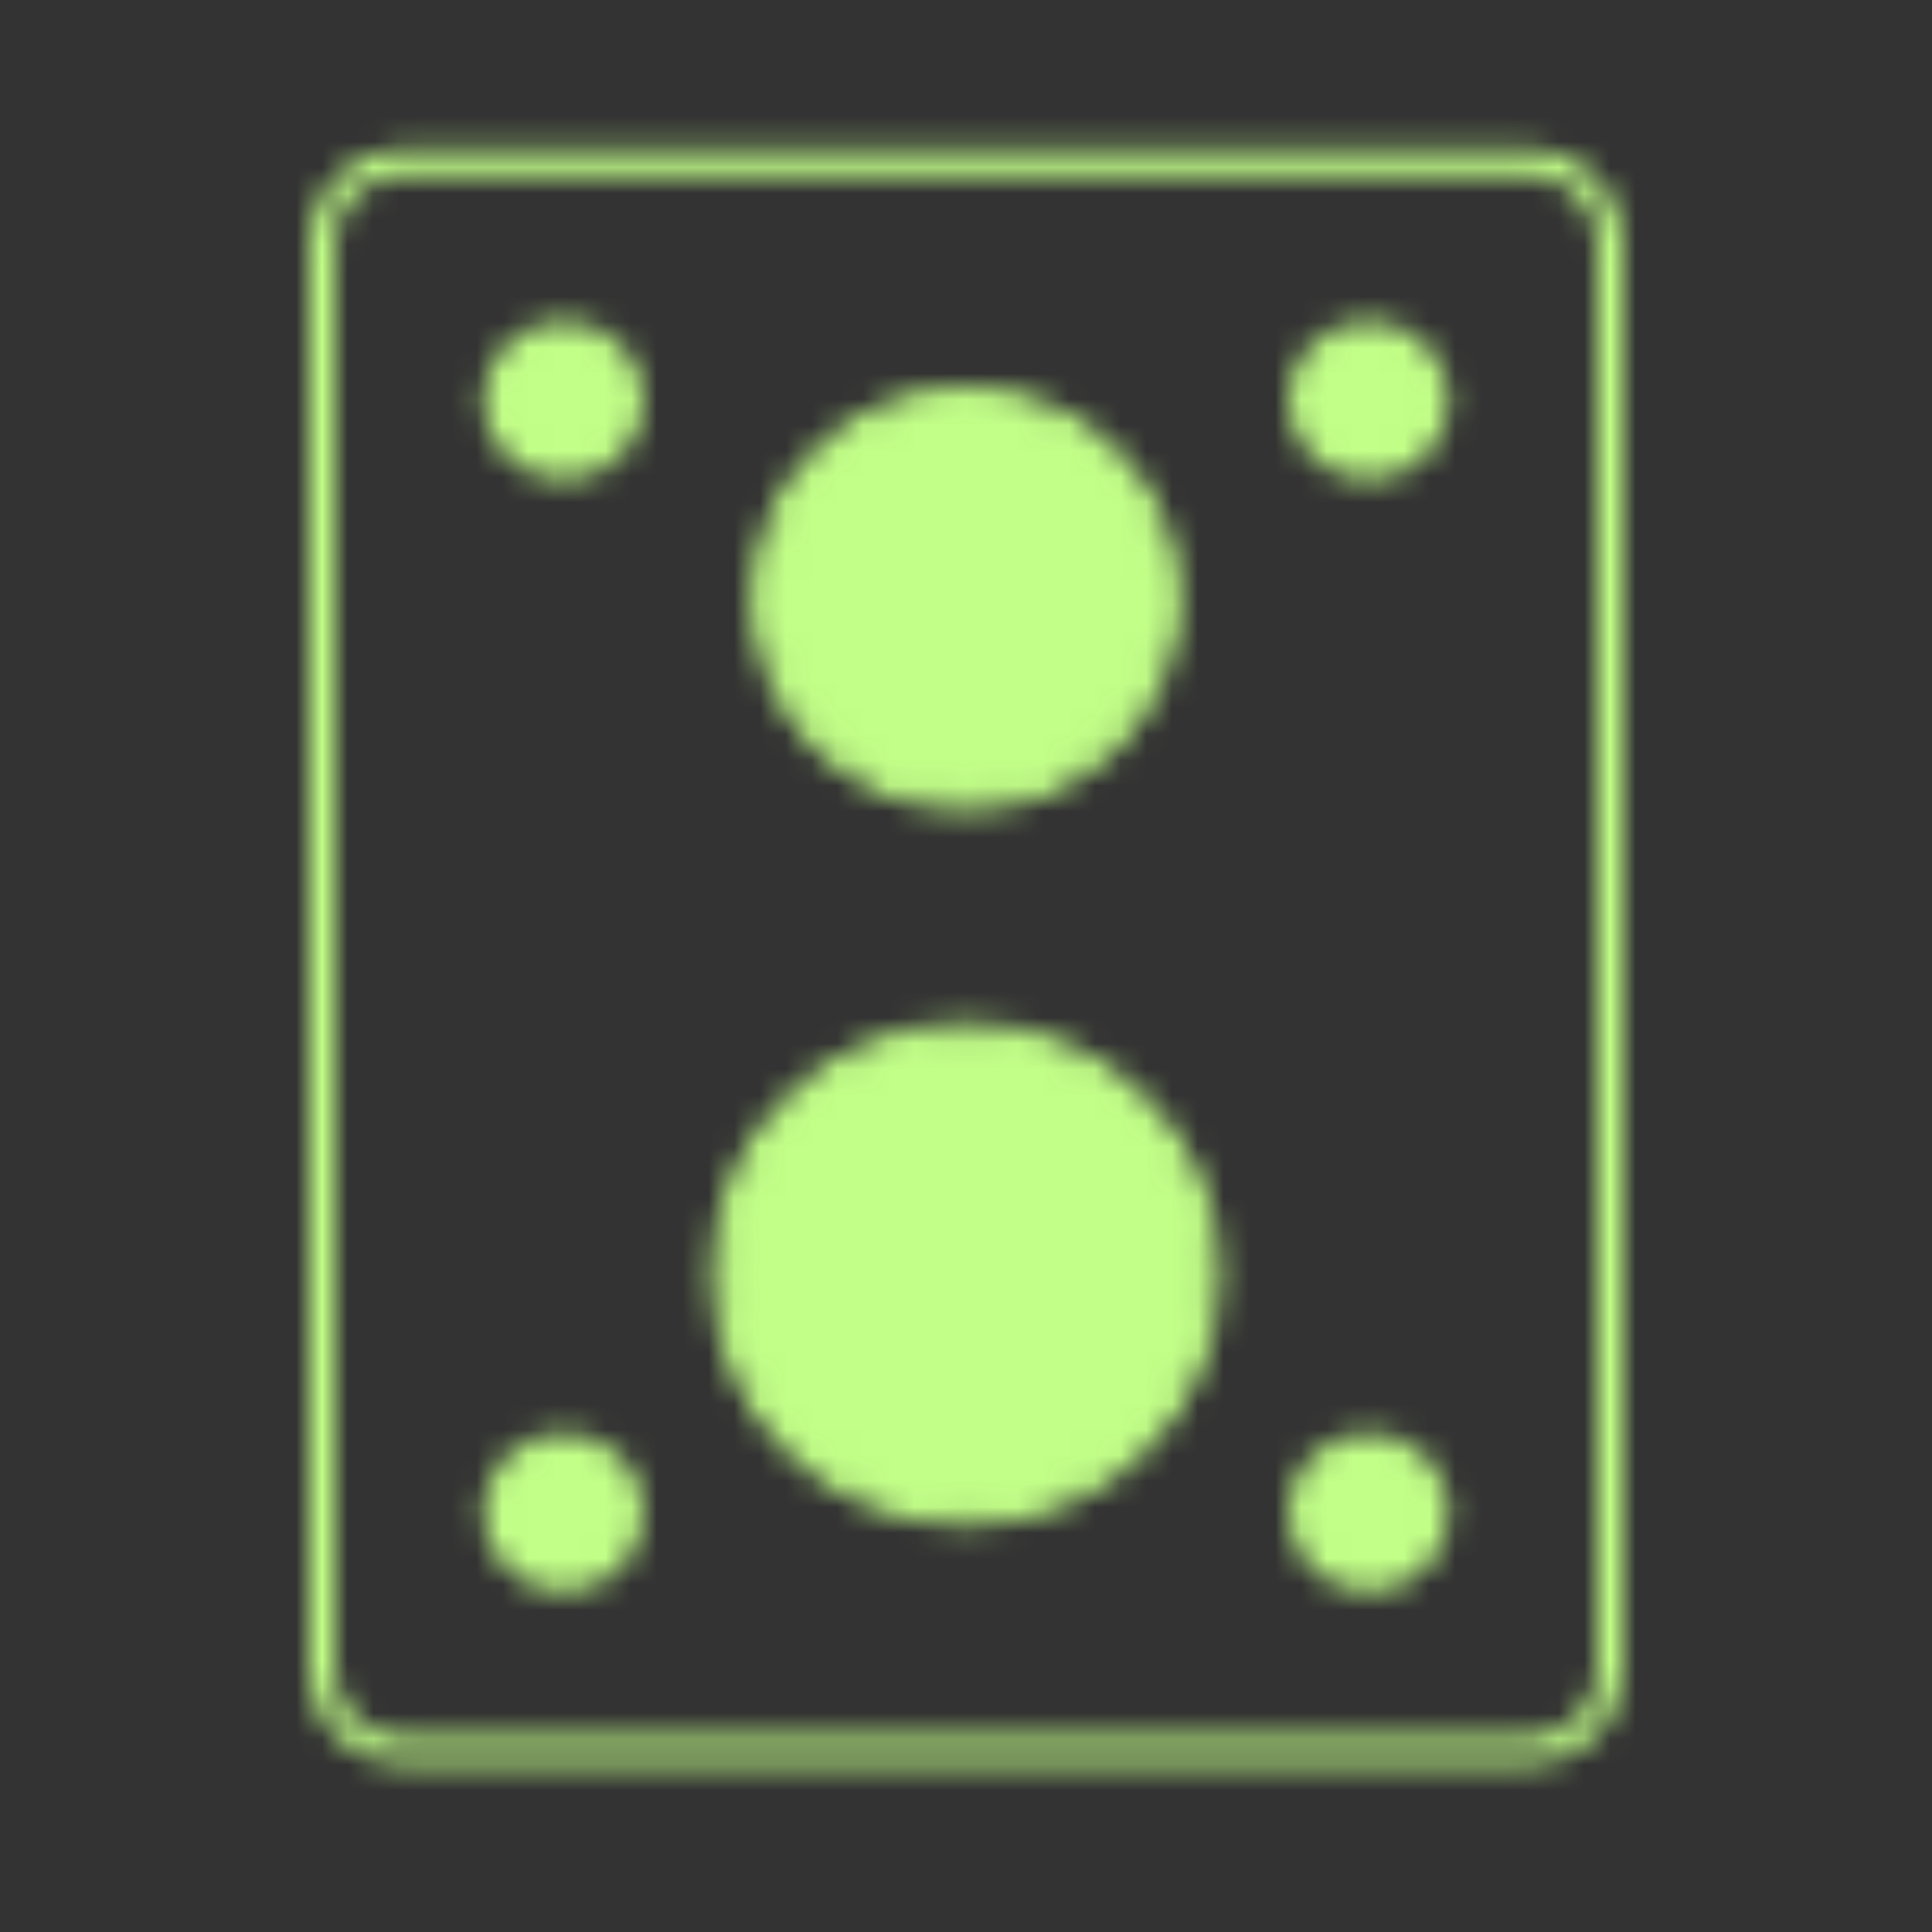
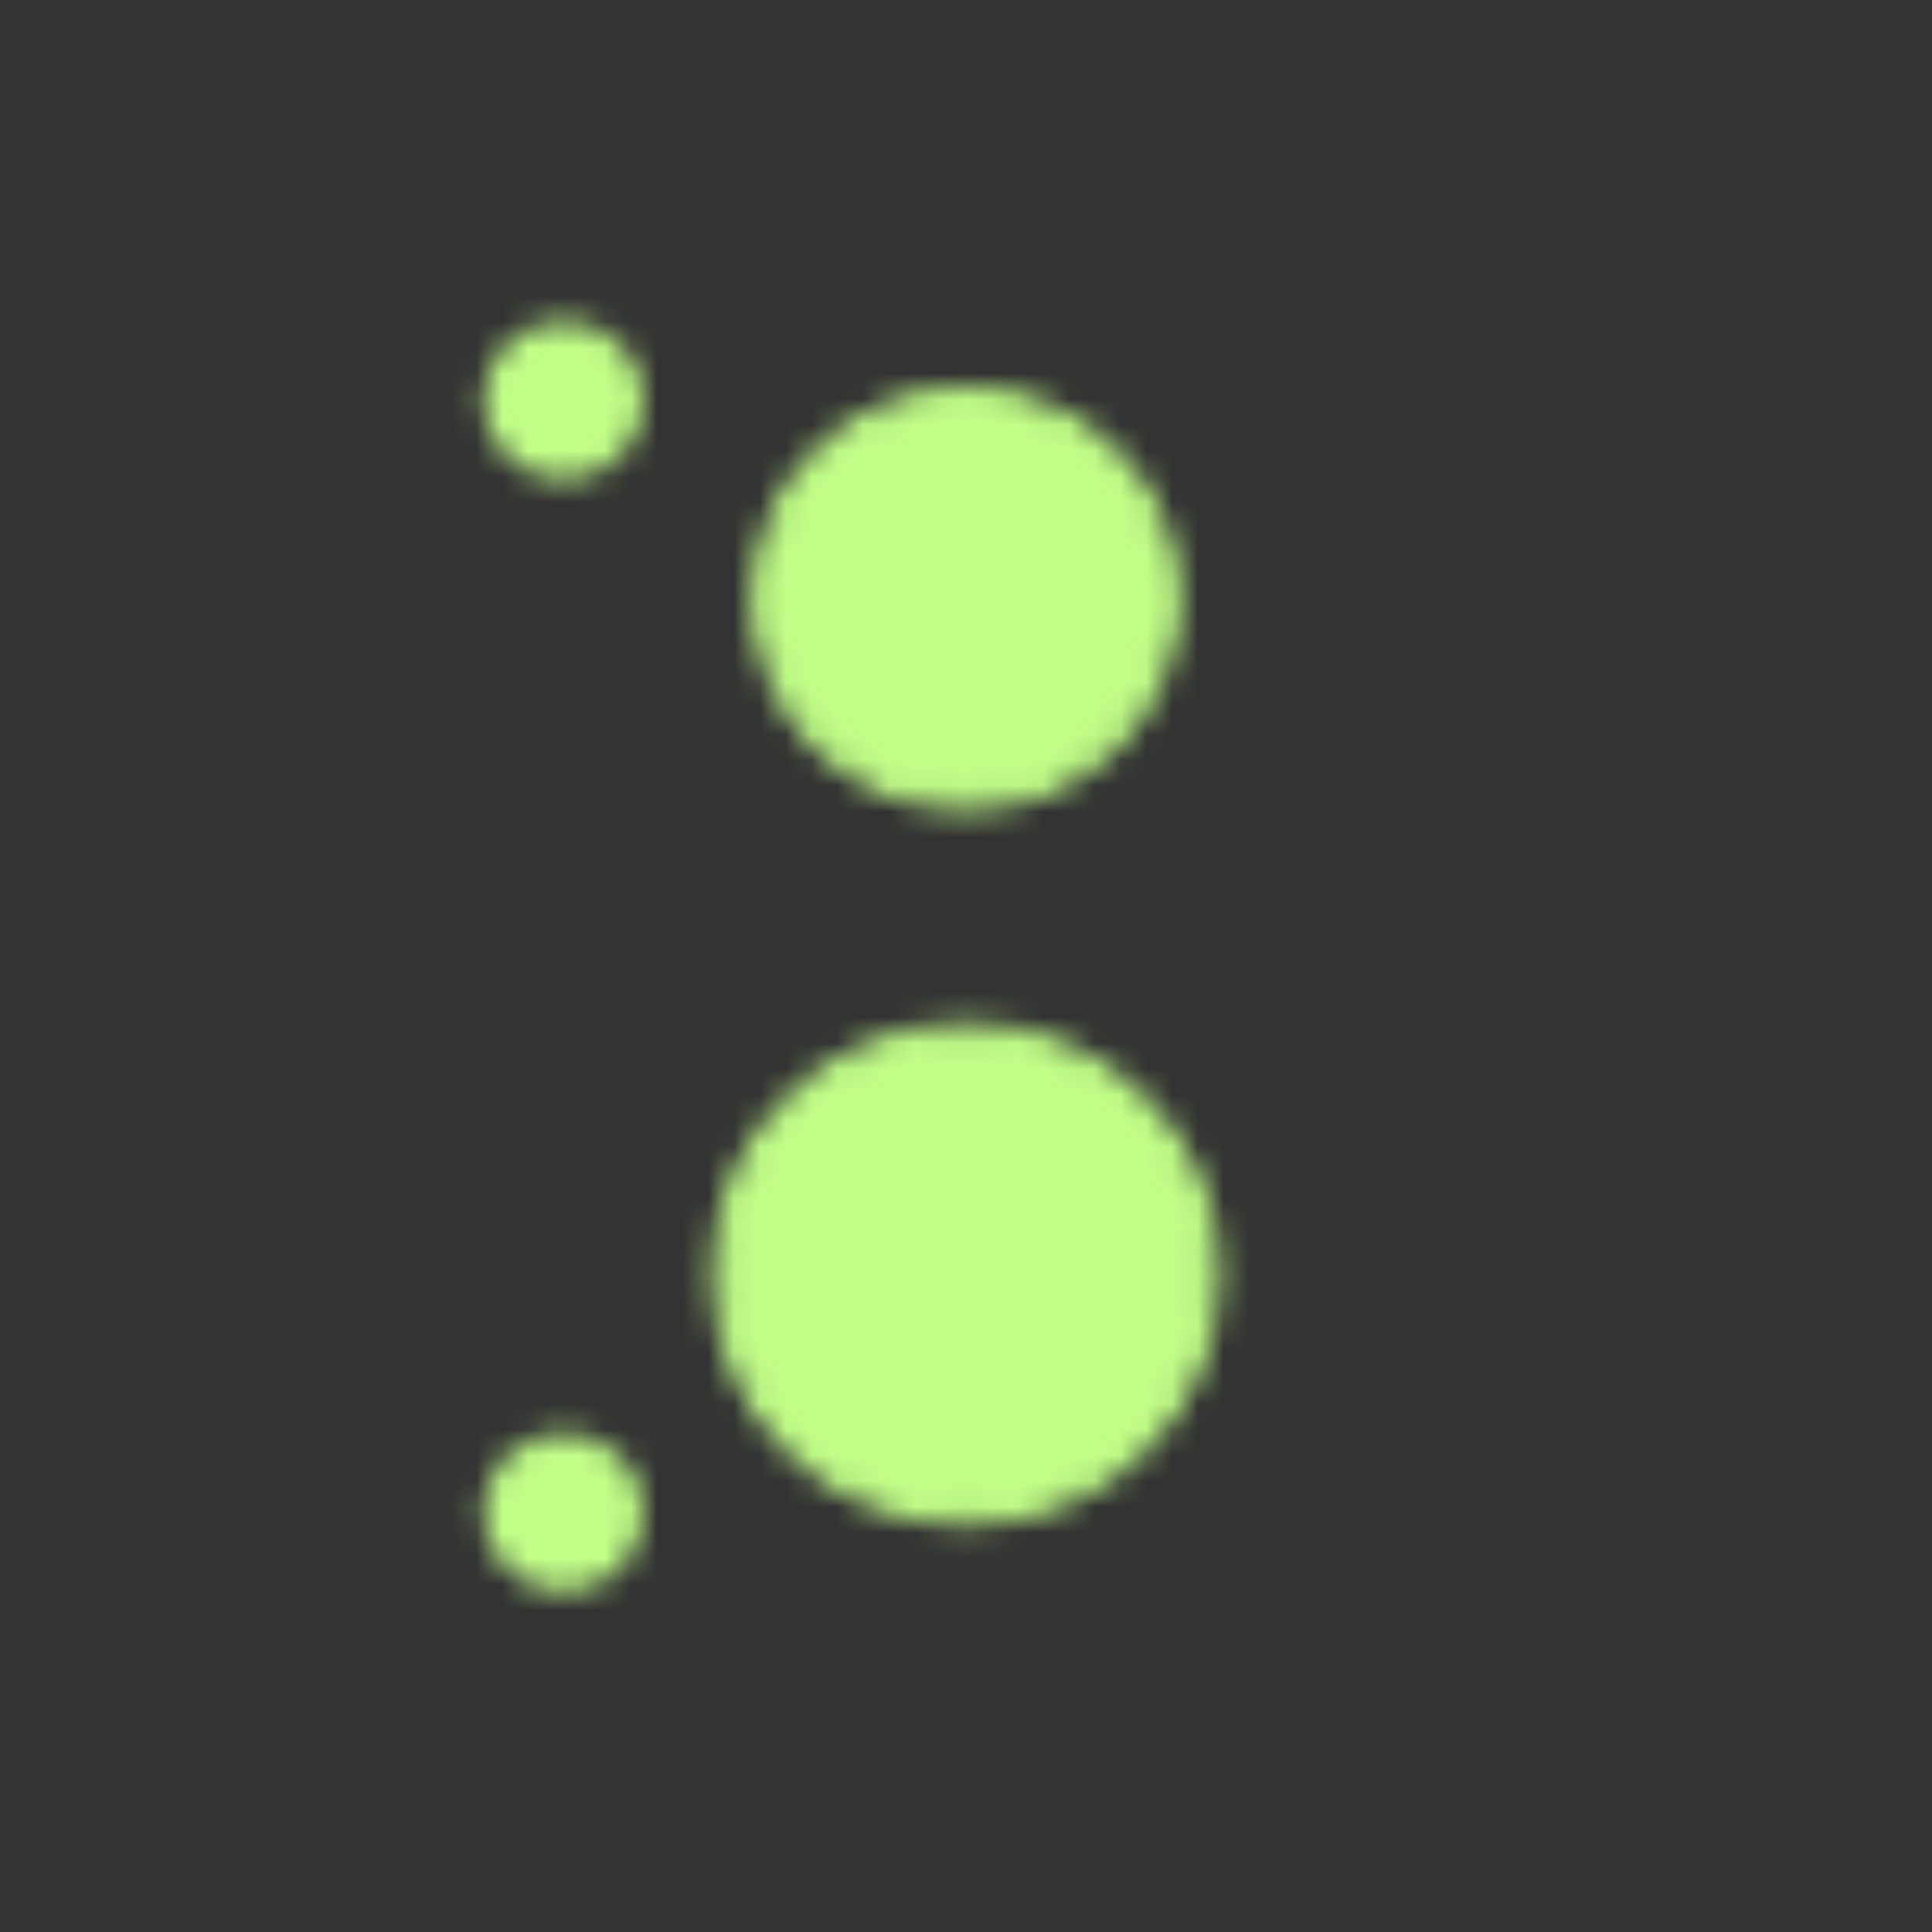
<svg xmlns="http://www.w3.org/2000/svg" width="75" height="75" viewBox="0 0 75 75" fill="none">
  <rect x="0" y="0" width="75" height="75" fill="#333333" stroke="none" />
  <mask id="mask0_195_820" style="mask-type:luminance" maskUnits="userSpaceOnUse" x="12" y="5" width="51" height="64">
-     <path d="M59.375 6.293H15.625C13.899 6.293 12.5 7.673 12.5 9.376V64.876C12.5 66.579 13.899 67.96 15.625 67.96H59.375C61.101 67.96 62.5 66.579 62.5 64.876V9.376C62.5 7.673 61.101 6.293 59.375 6.293Z" stroke="white" stroke-linecap="round" stroke-linejoin="round" />
    <path d="M37.5 30.96C41.815 30.96 45.312 27.509 45.312 23.251C45.312 18.994 41.815 15.543 37.5 15.543C33.185 15.543 29.688 18.994 29.688 23.251C29.688 27.509 33.185 30.96 37.5 30.96Z" fill="#555555" stroke="white" />
    <path d="M21.875 18.626C23.601 18.626 25 17.246 25 15.543C25 13.84 23.601 12.46 21.875 12.46C20.149 12.46 18.75 13.84 18.75 15.543C18.75 17.246 20.149 18.626 21.875 18.626Z" fill="white" />
    <path d="M21.875 61.793C23.601 61.793 25 60.413 25 58.71C25 57.007 23.601 55.627 21.875 55.627C20.149 55.627 18.75 57.007 18.75 58.71C18.75 60.413 20.149 61.793 21.875 61.793Z" fill="white" />
-     <path d="M53.125 18.626C54.851 18.626 56.25 17.246 56.25 15.543C56.25 13.84 54.851 12.46 53.125 12.46C51.399 12.46 50 13.84 50 15.543C50 17.246 51.399 18.626 53.125 18.626Z" fill="white" />
-     <path d="M53.125 61.793C54.851 61.793 56.25 60.413 56.25 58.71C56.25 57.007 54.851 55.627 53.125 55.627C51.399 55.627 50 57.007 50 58.71C50 60.413 51.399 61.793 53.125 61.793Z" fill="white" />
    <path d="M37.5 58.709C42.678 58.709 46.875 54.568 46.875 49.459C46.875 44.351 42.678 40.209 37.5 40.209C32.322 40.209 28.125 44.351 28.125 49.459C28.125 54.568 32.322 58.709 37.5 58.709Z" fill="#555555" stroke="white" />
  </mask>
  <g mask="url(#mask0_195_820)">
    <path d="M0 0.126H75V74.126H0V0.126Z" fill="#C2FF88" />
  </g>
</svg>